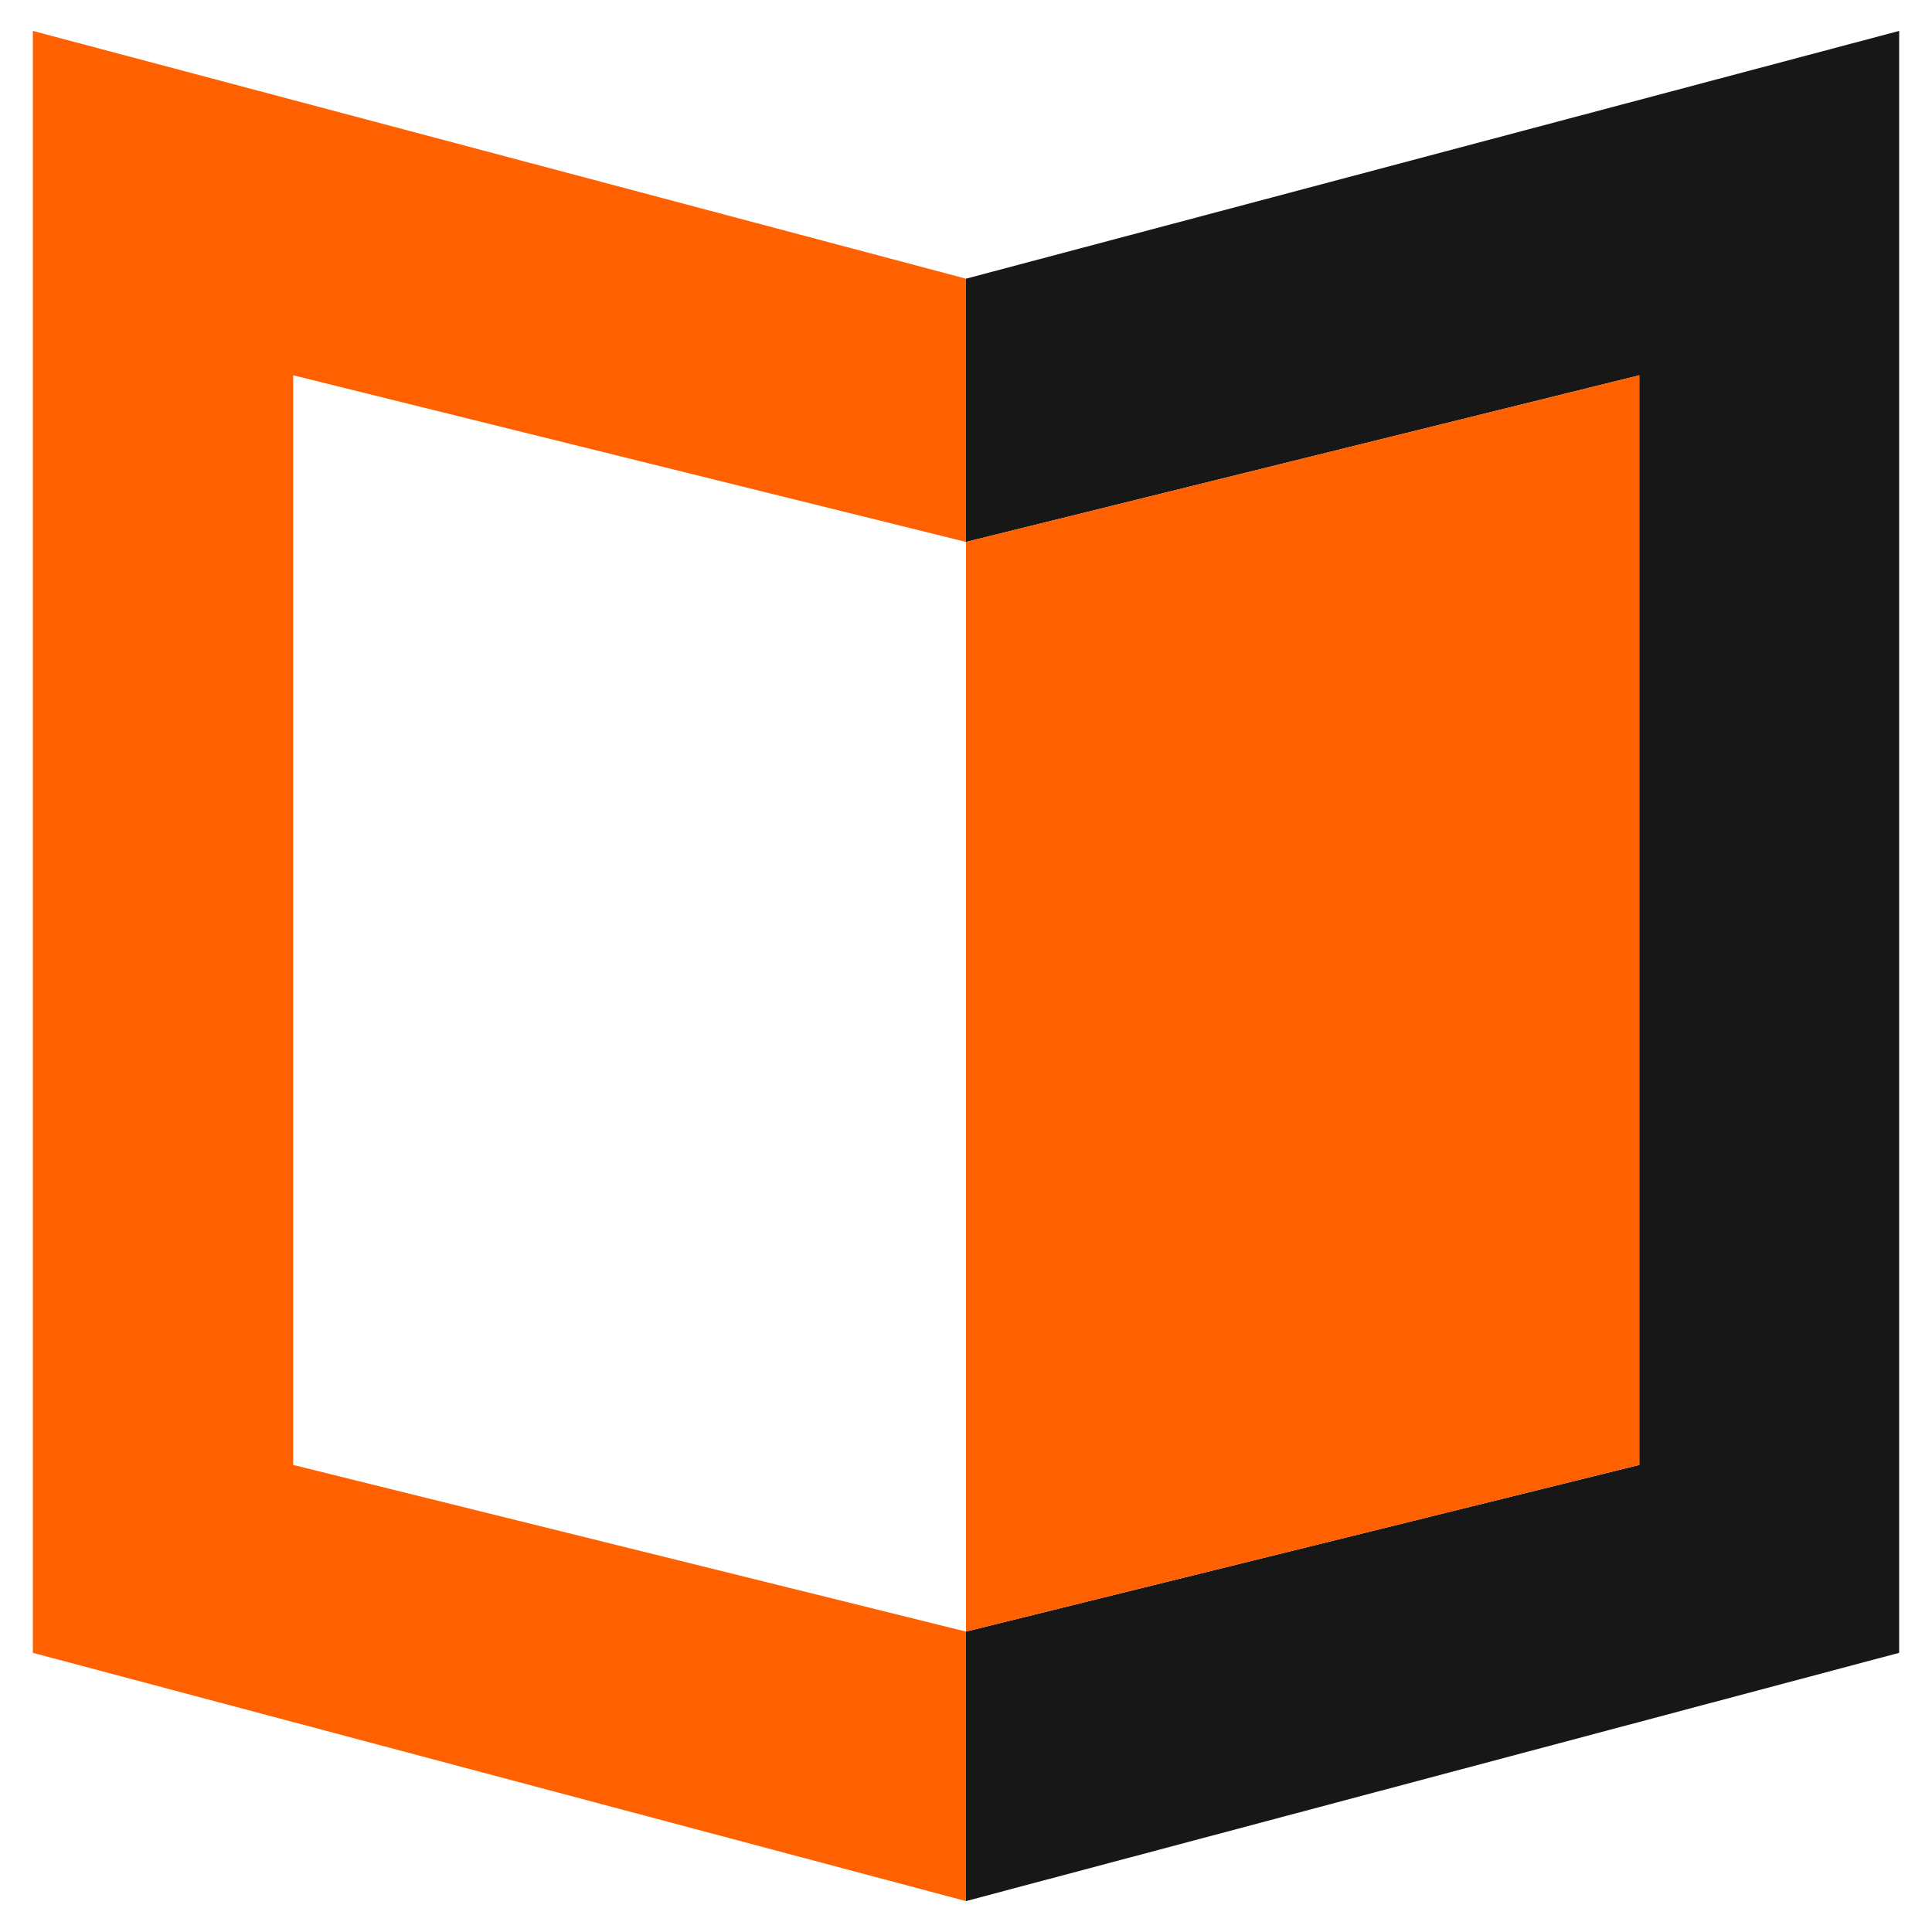
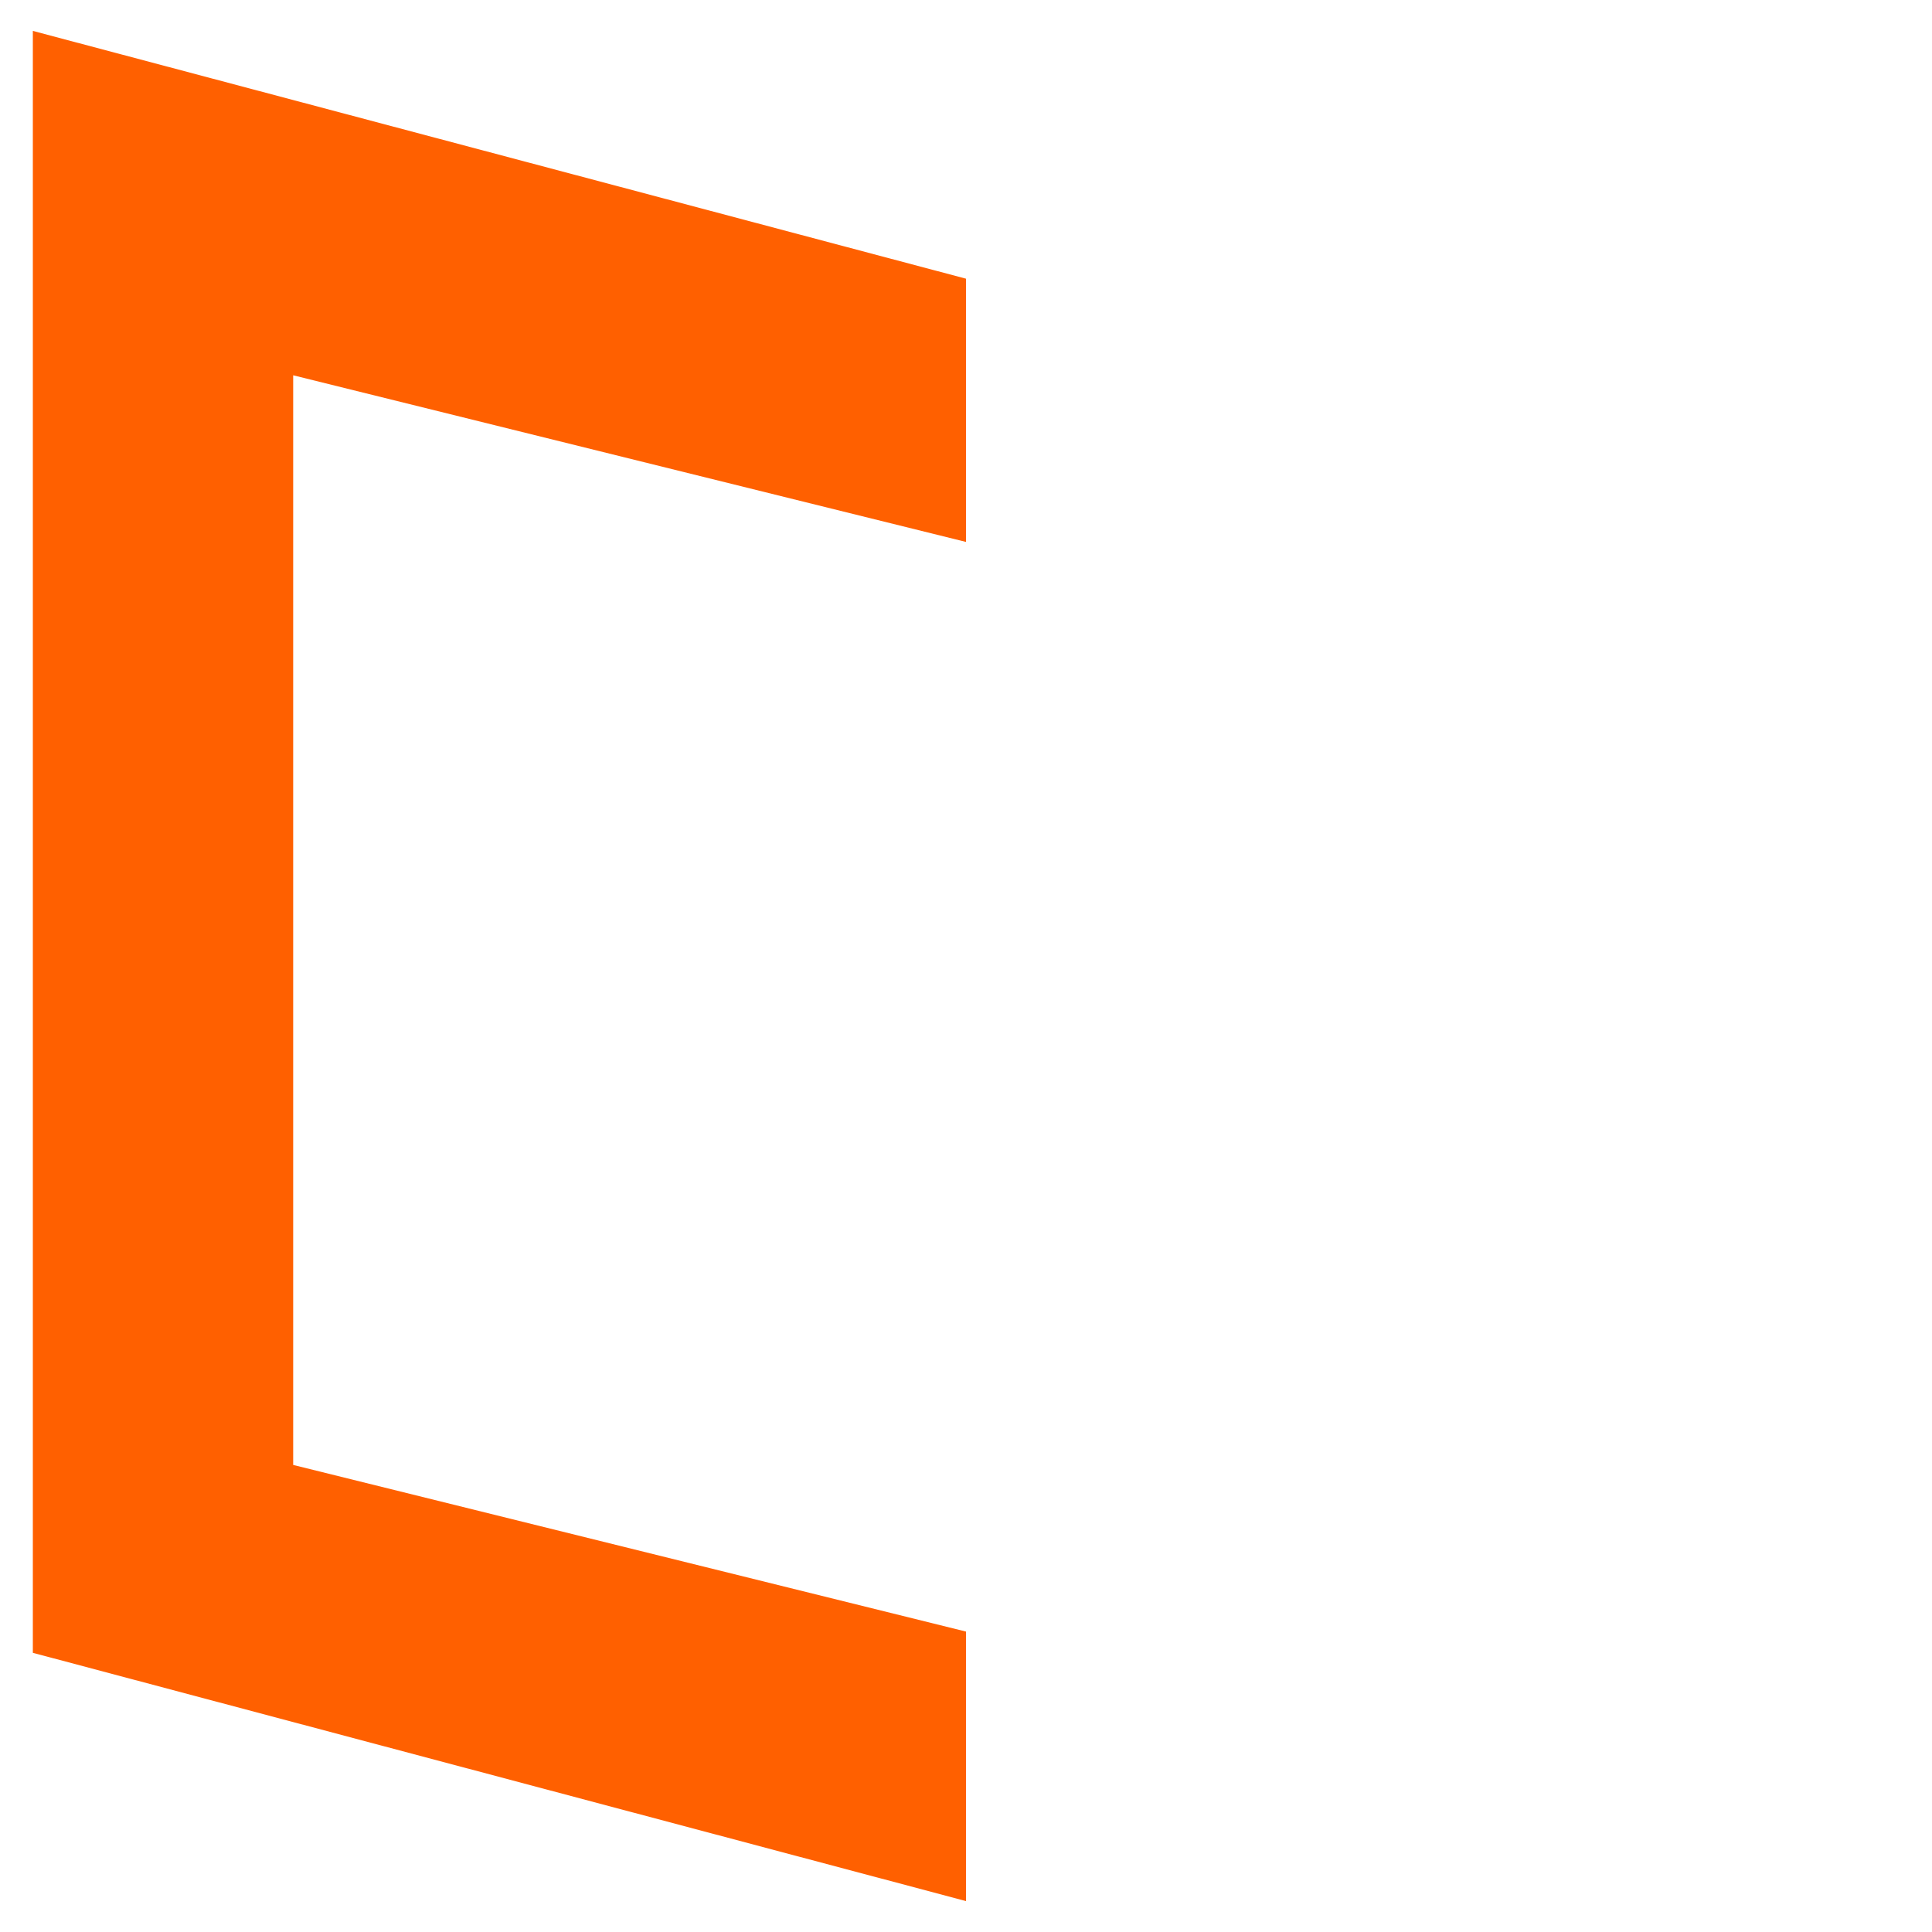
<svg xmlns="http://www.w3.org/2000/svg" id="Layer_1" data-name="Layer 1" viewBox="0 0 40 40">
  <defs>
    <style>.cls-1{fill:#171717;}.cls-2{fill:#ff6000;}</style>
  </defs>
-   <path class="cls-1" d="M20 5.77v5.45L33.94 7.77V30.33L20 33.78v5.58l19.32-5.14V.64z" />
-   <path class="cls-2" d="M.68.64V34.22h0L20 39.36V33.78L6.07 30.33V7.77L20 11.22V5.77z" />
-   <polygon class="cls-2" points="20 11.22 20 33.78 33.94 30.33 33.94 7.77 20 11.22" />
+   <path class="cls-2" d="M.68.64V34.22h0L20 39.36V33.78L6.07 30.33V7.77L20 11.22V5.77" />
</svg>